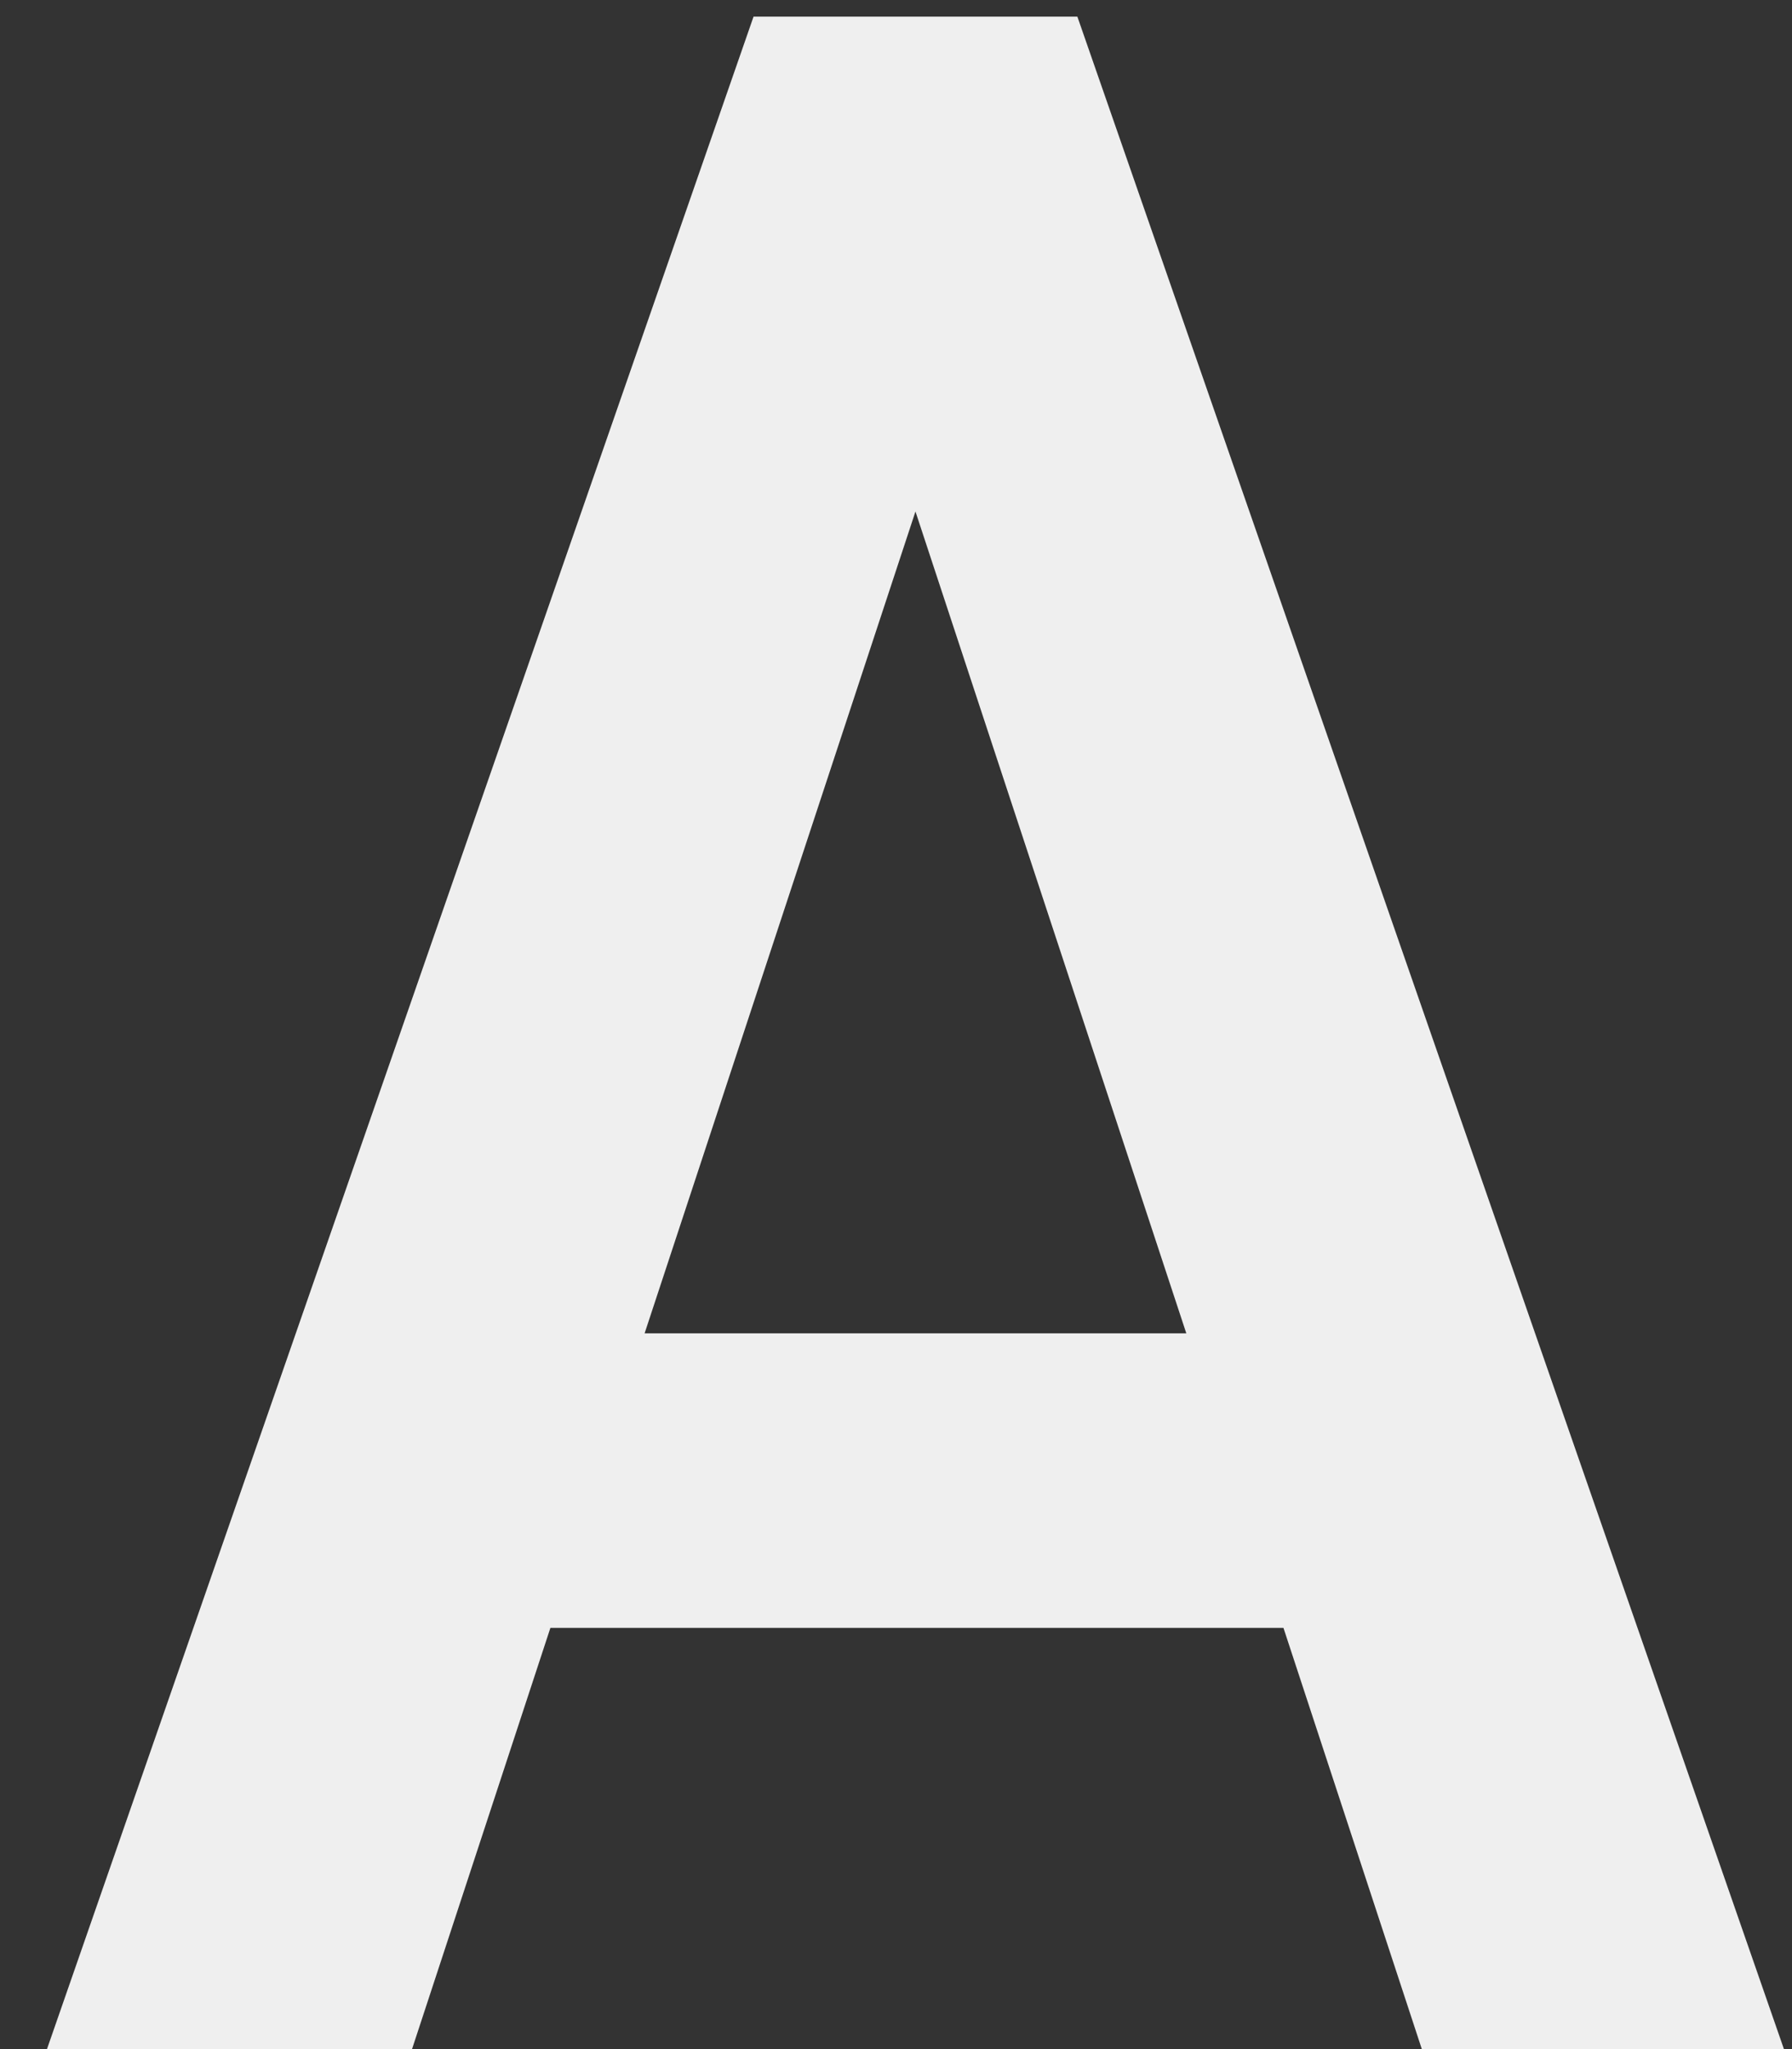
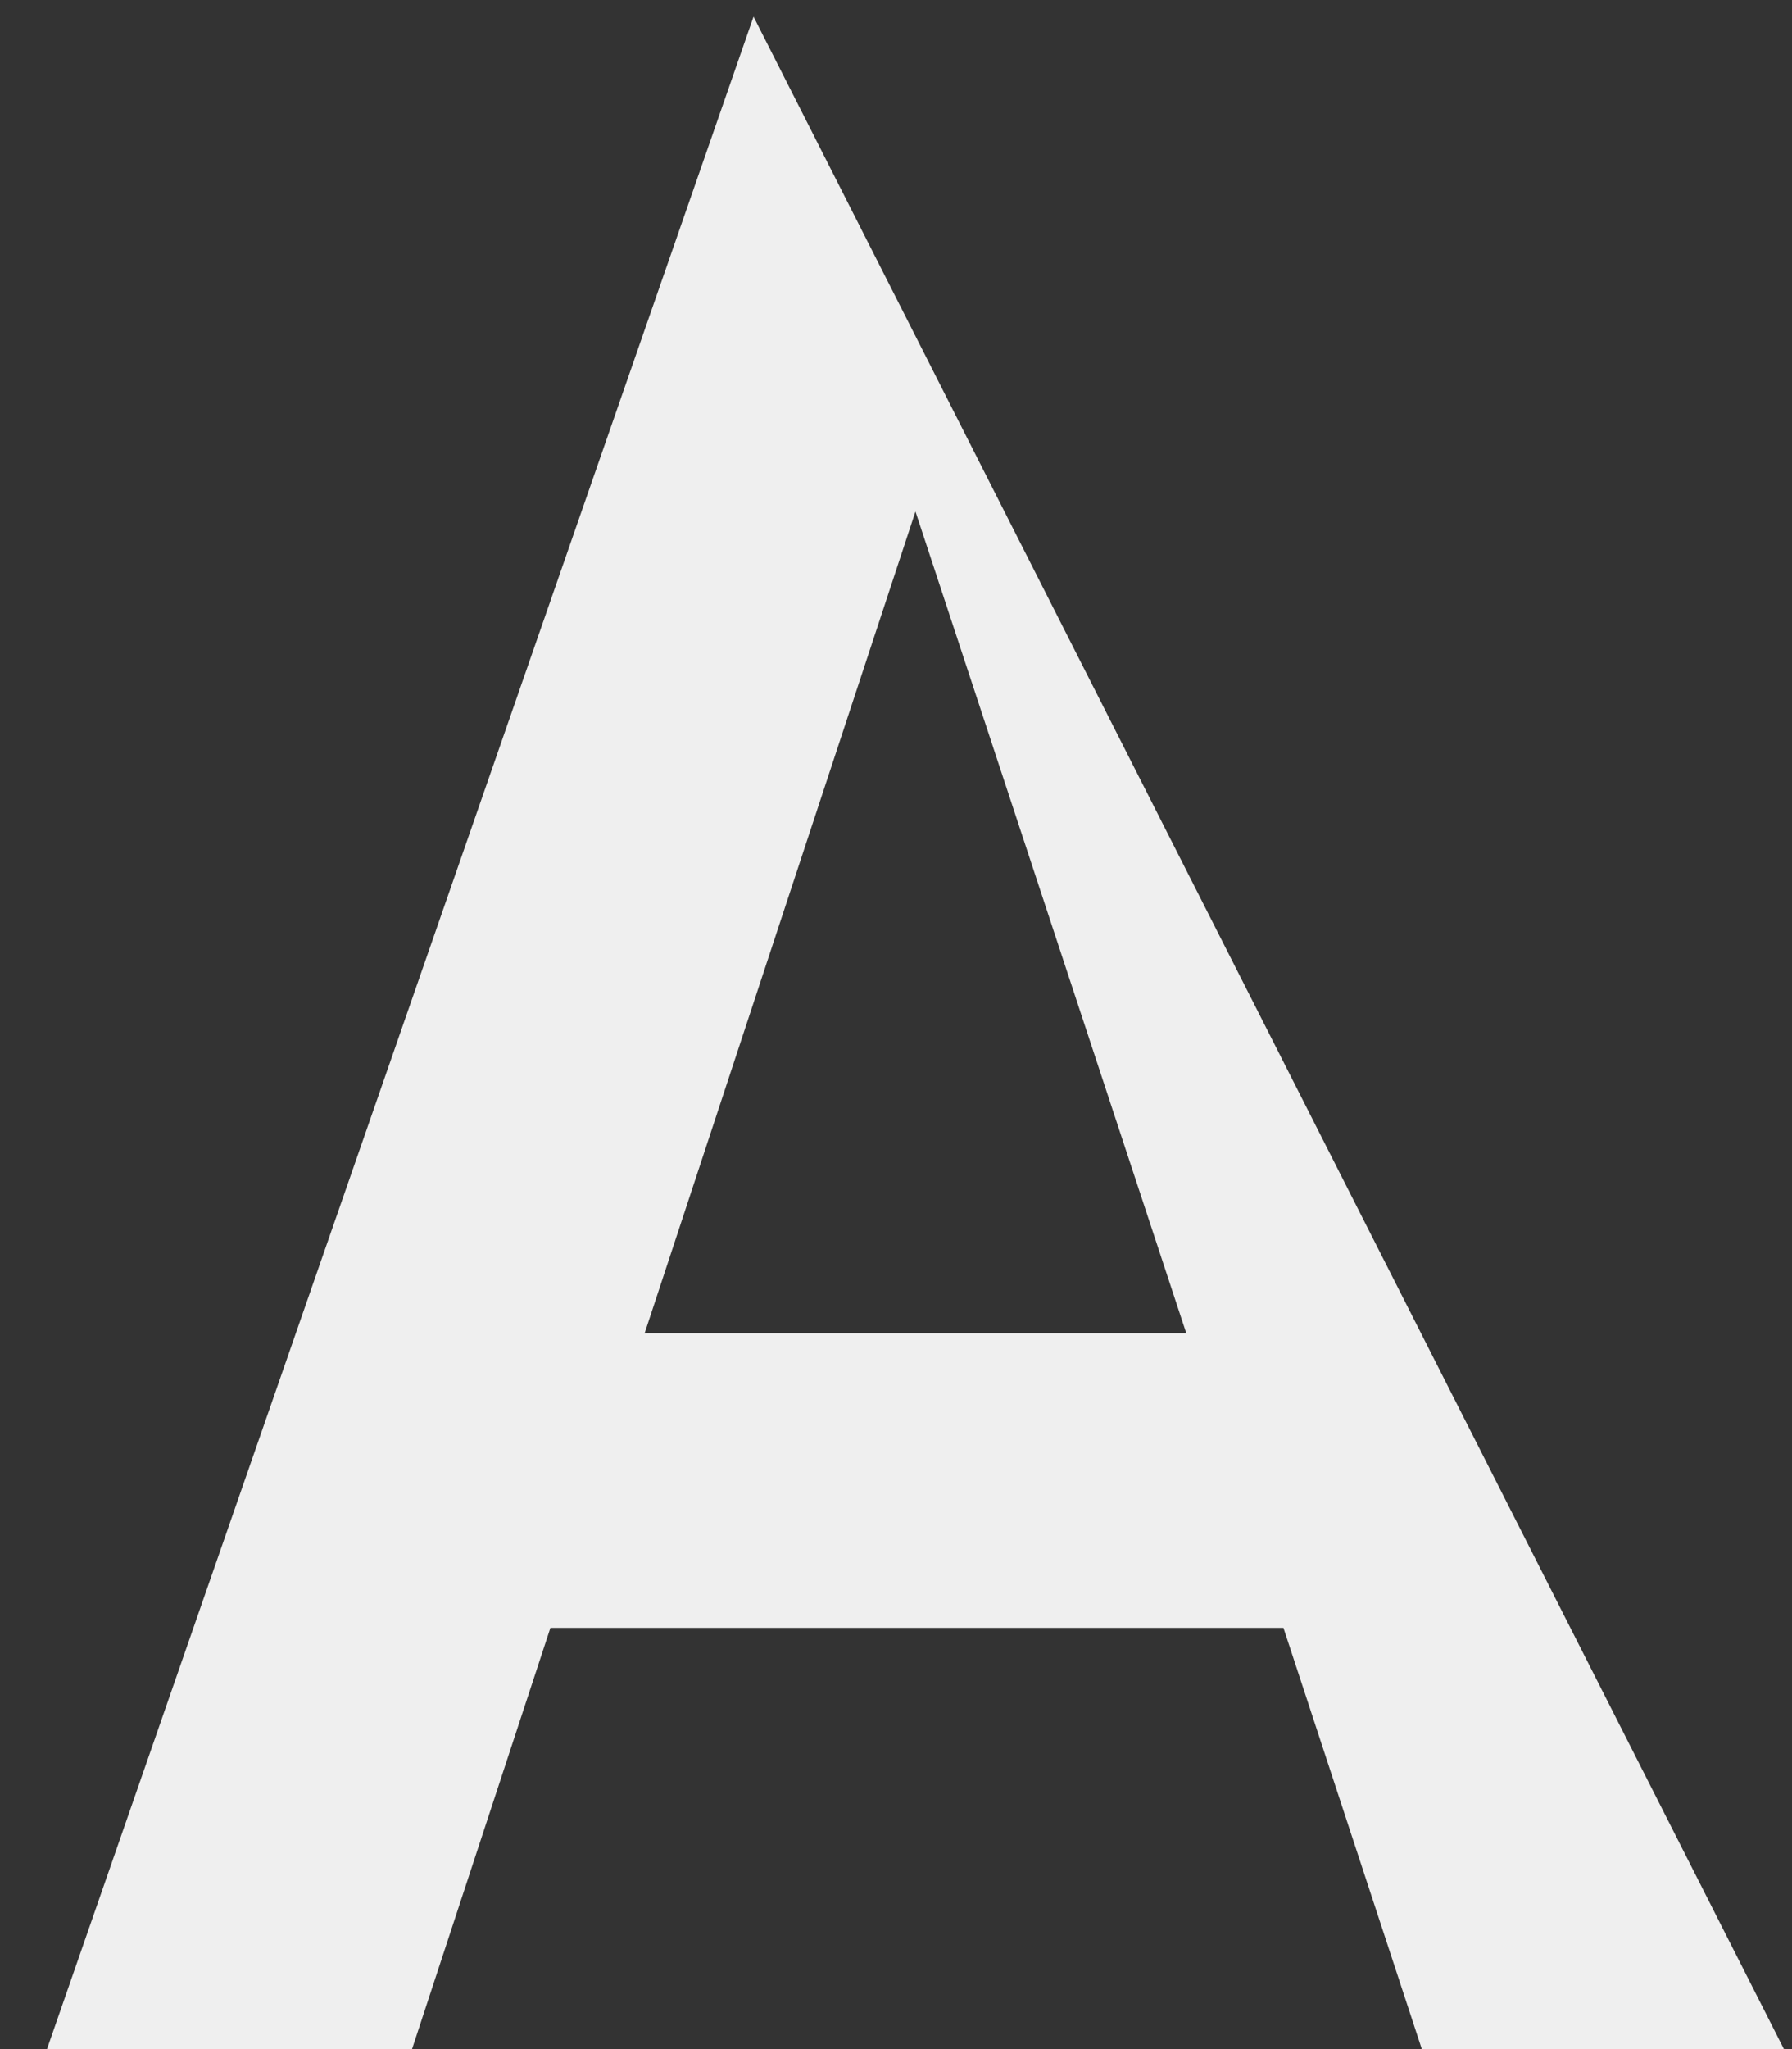
<svg xmlns="http://www.w3.org/2000/svg" width="14" height="16" viewBox="0 0 14 16" fill="none">
  <rect x="0" y="0" width="14" height="16" fill="#333333" stroke="none" />
-   <path d="M3.219 16H0.367L5.887 0.13H8.417L13.937 16H11.108L10.027 12.711H4.3L3.219 16ZM7.152 3.994L5.036 10.411H9.268L7.152 3.994Z" fill="#EFEFEF" />
+   <path d="M3.219 16H0.367L5.887 0.13L13.937 16H11.108L10.027 12.711H4.3L3.219 16ZM7.152 3.994L5.036 10.411H9.268L7.152 3.994Z" fill="#EFEFEF" />
</svg>